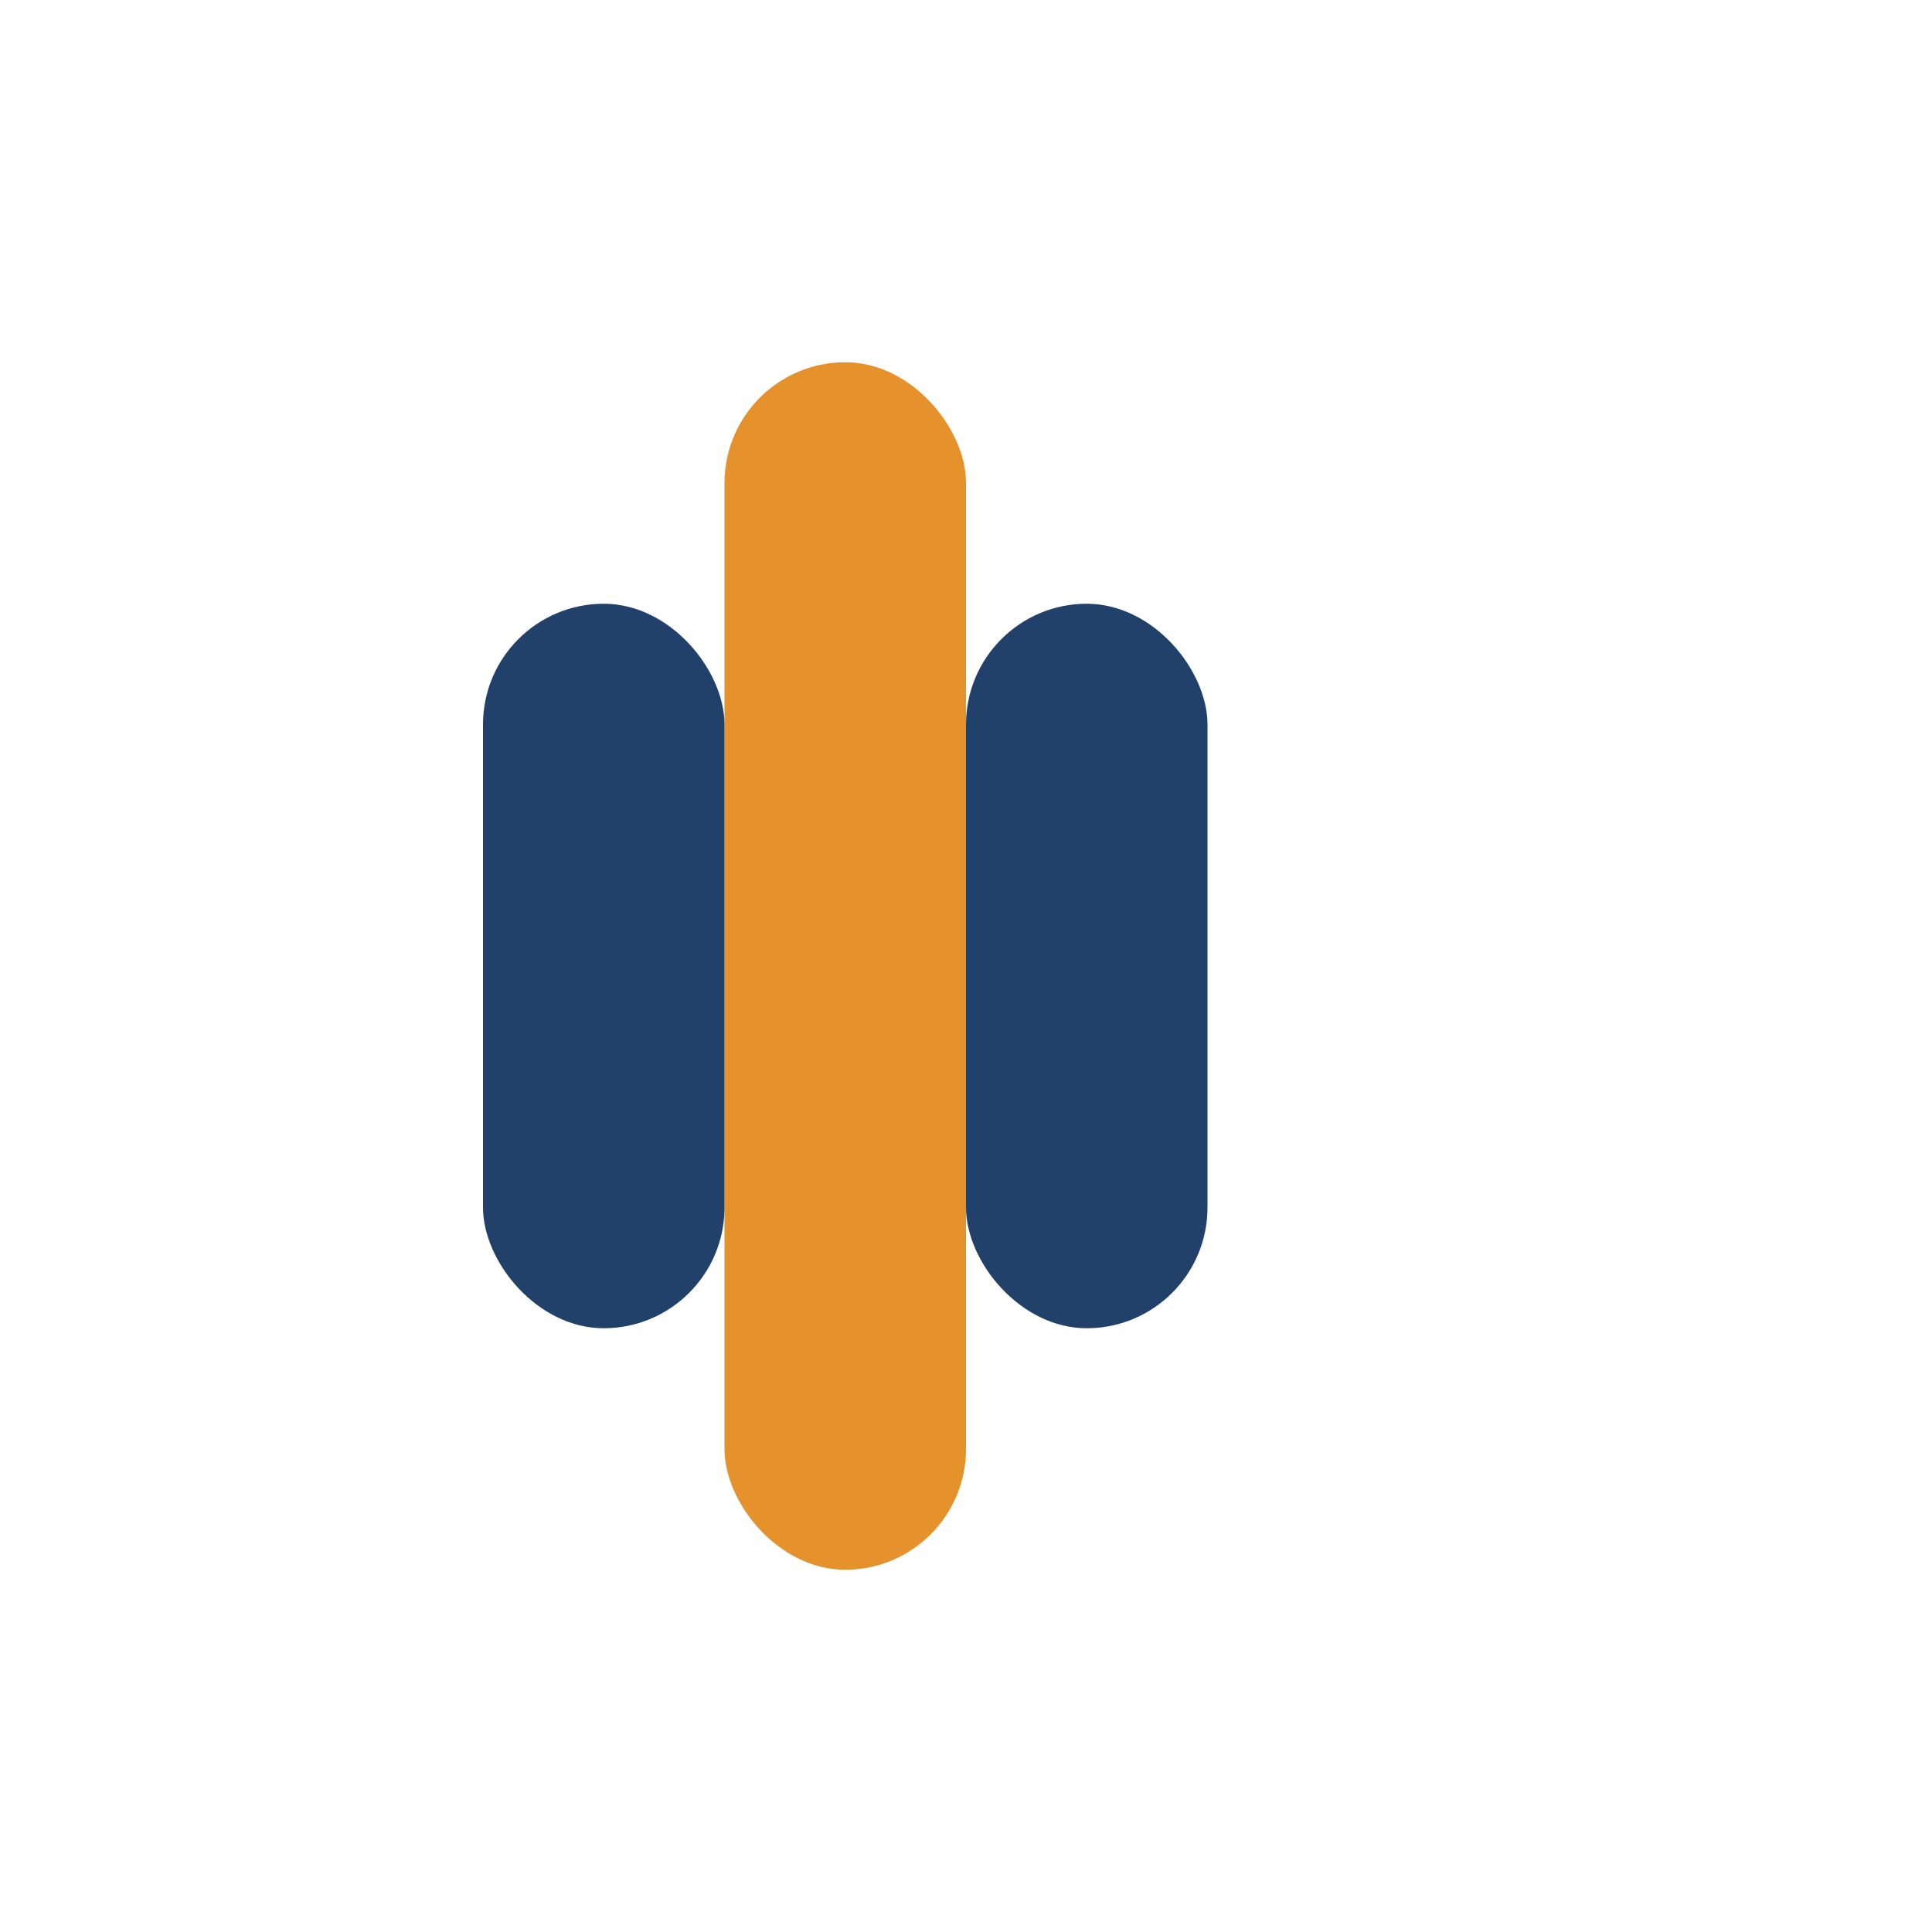
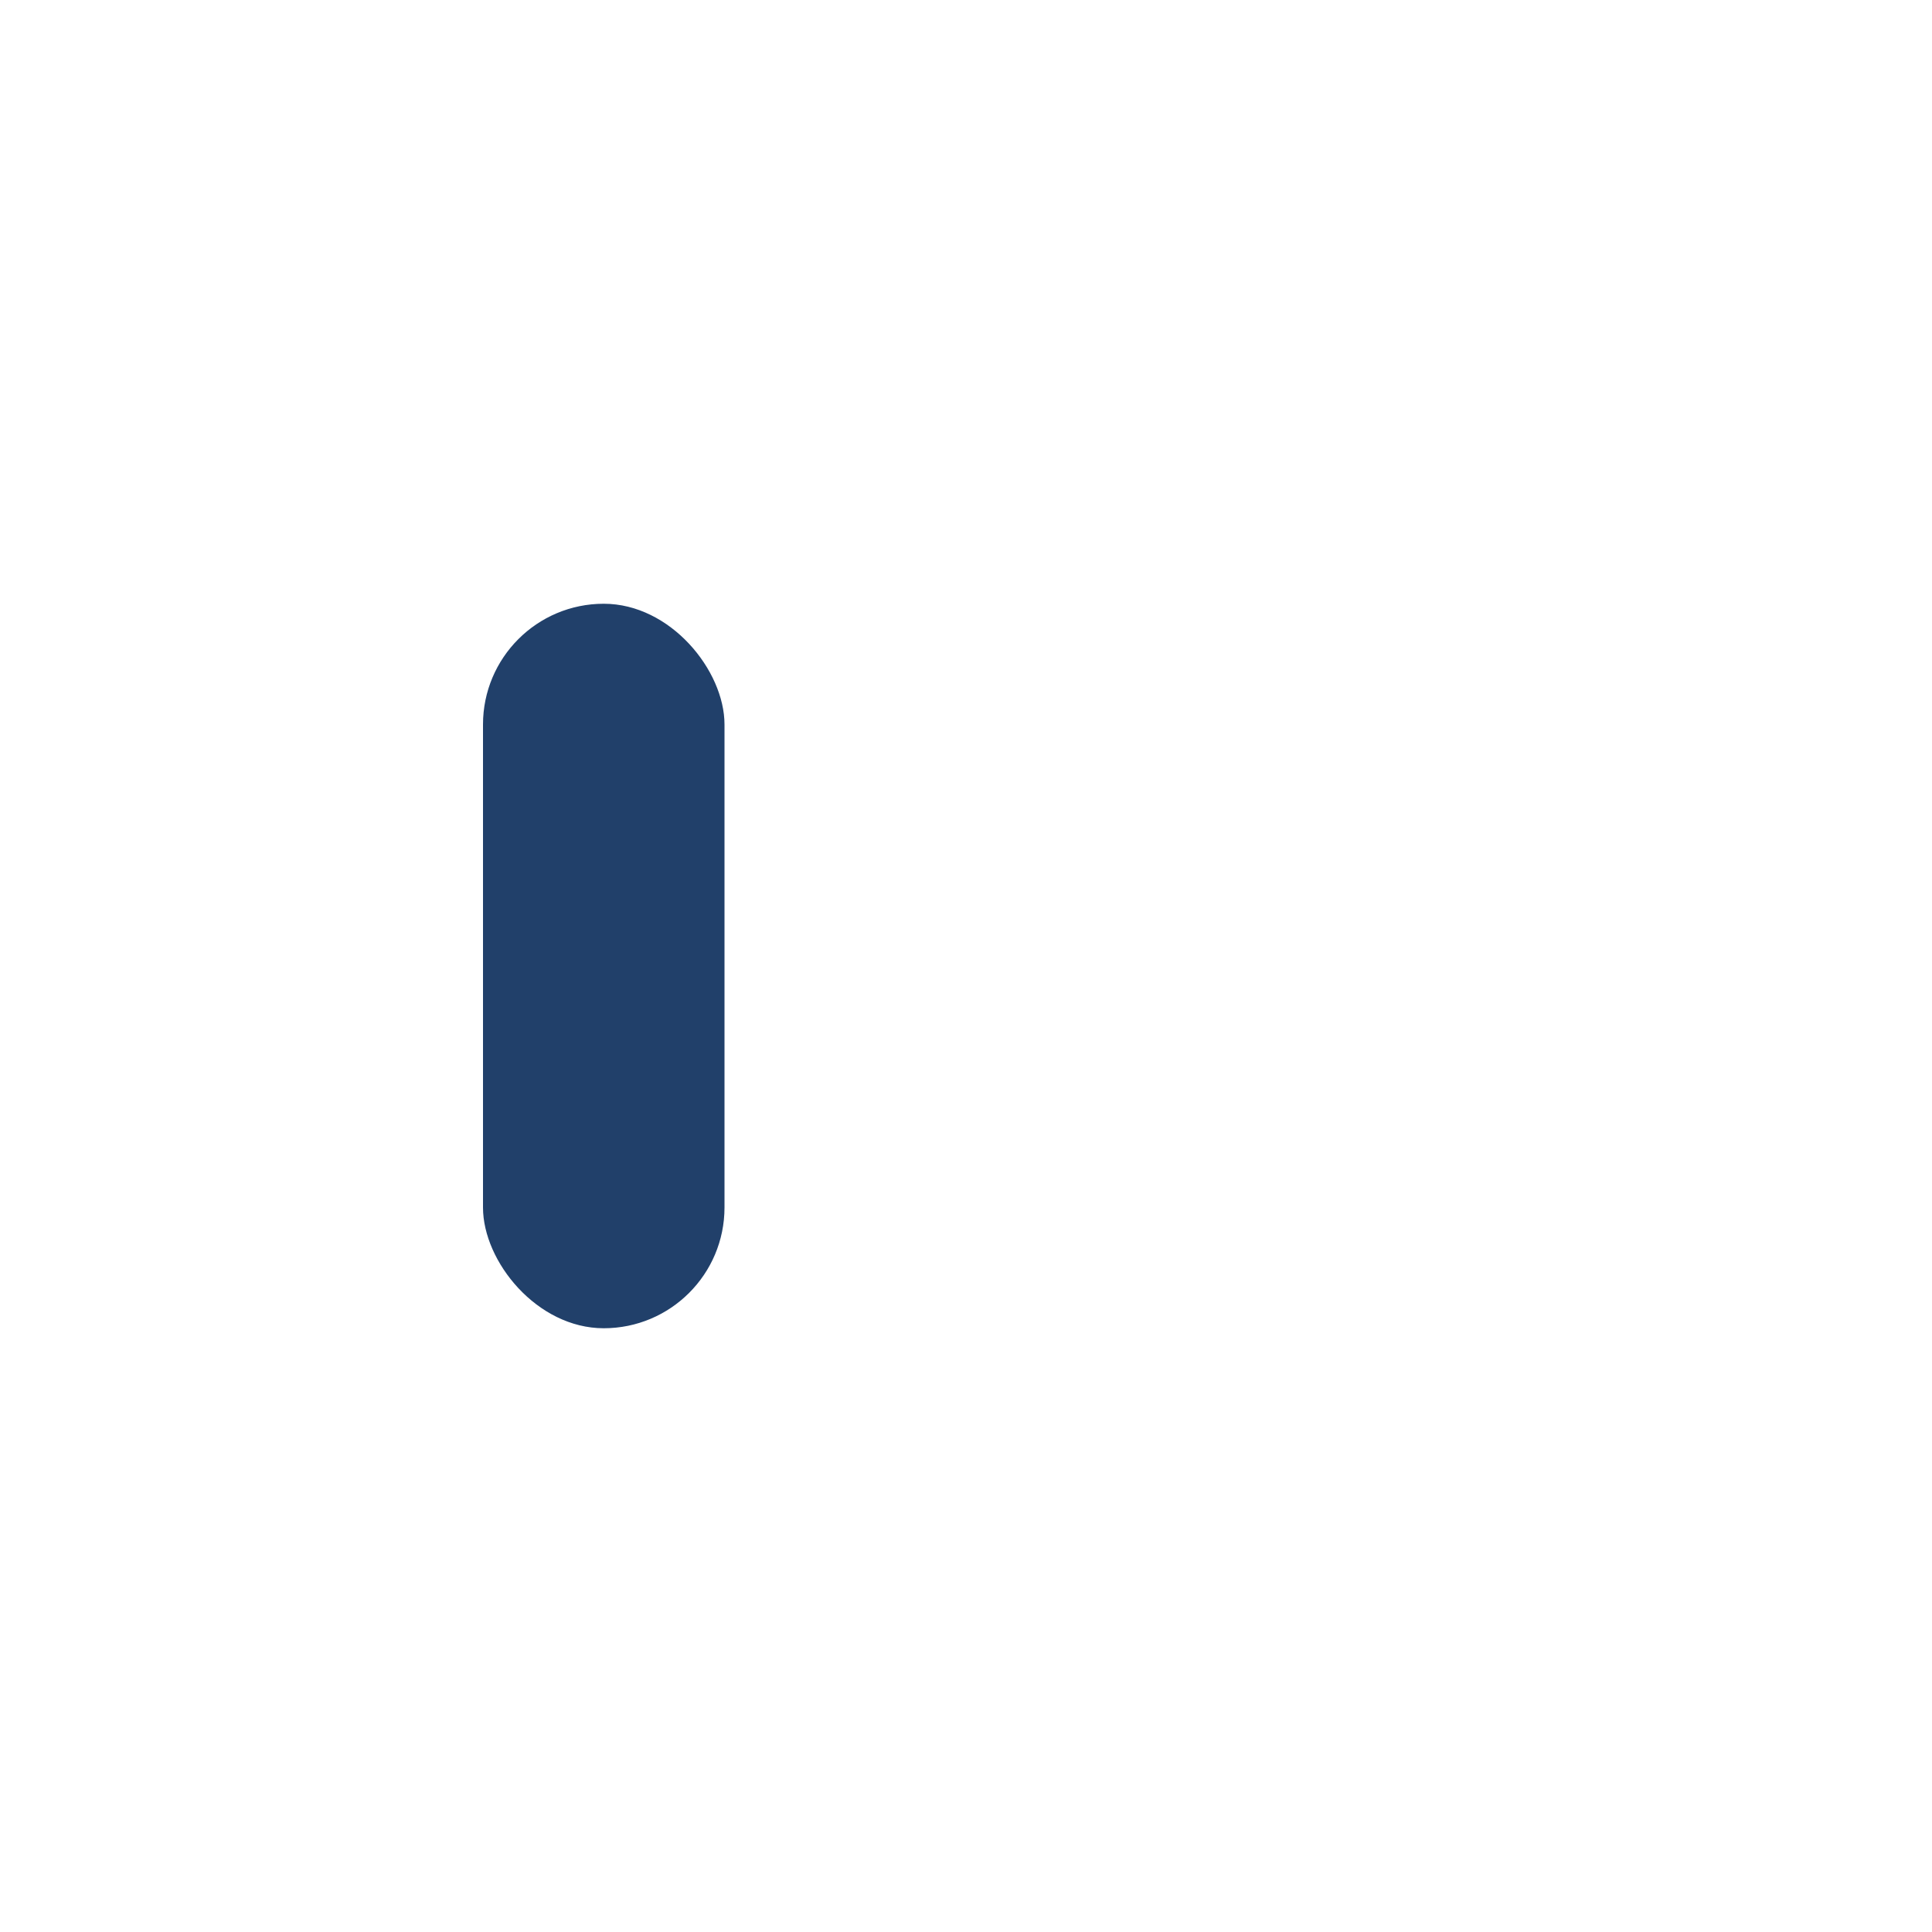
<svg xmlns="http://www.w3.org/2000/svg" width="32" height="32" viewBox="0 0 32 32">
-   <rect x="12" y="6" width="4" height="20" fill="#E5912C" rx="2" />
-   <rect x="16" y="10" width="4" height="12" fill="#21406A" rx="2" />
  <rect x="8" y="10" width="4" height="12" fill="#21406A" rx="2" />
</svg>